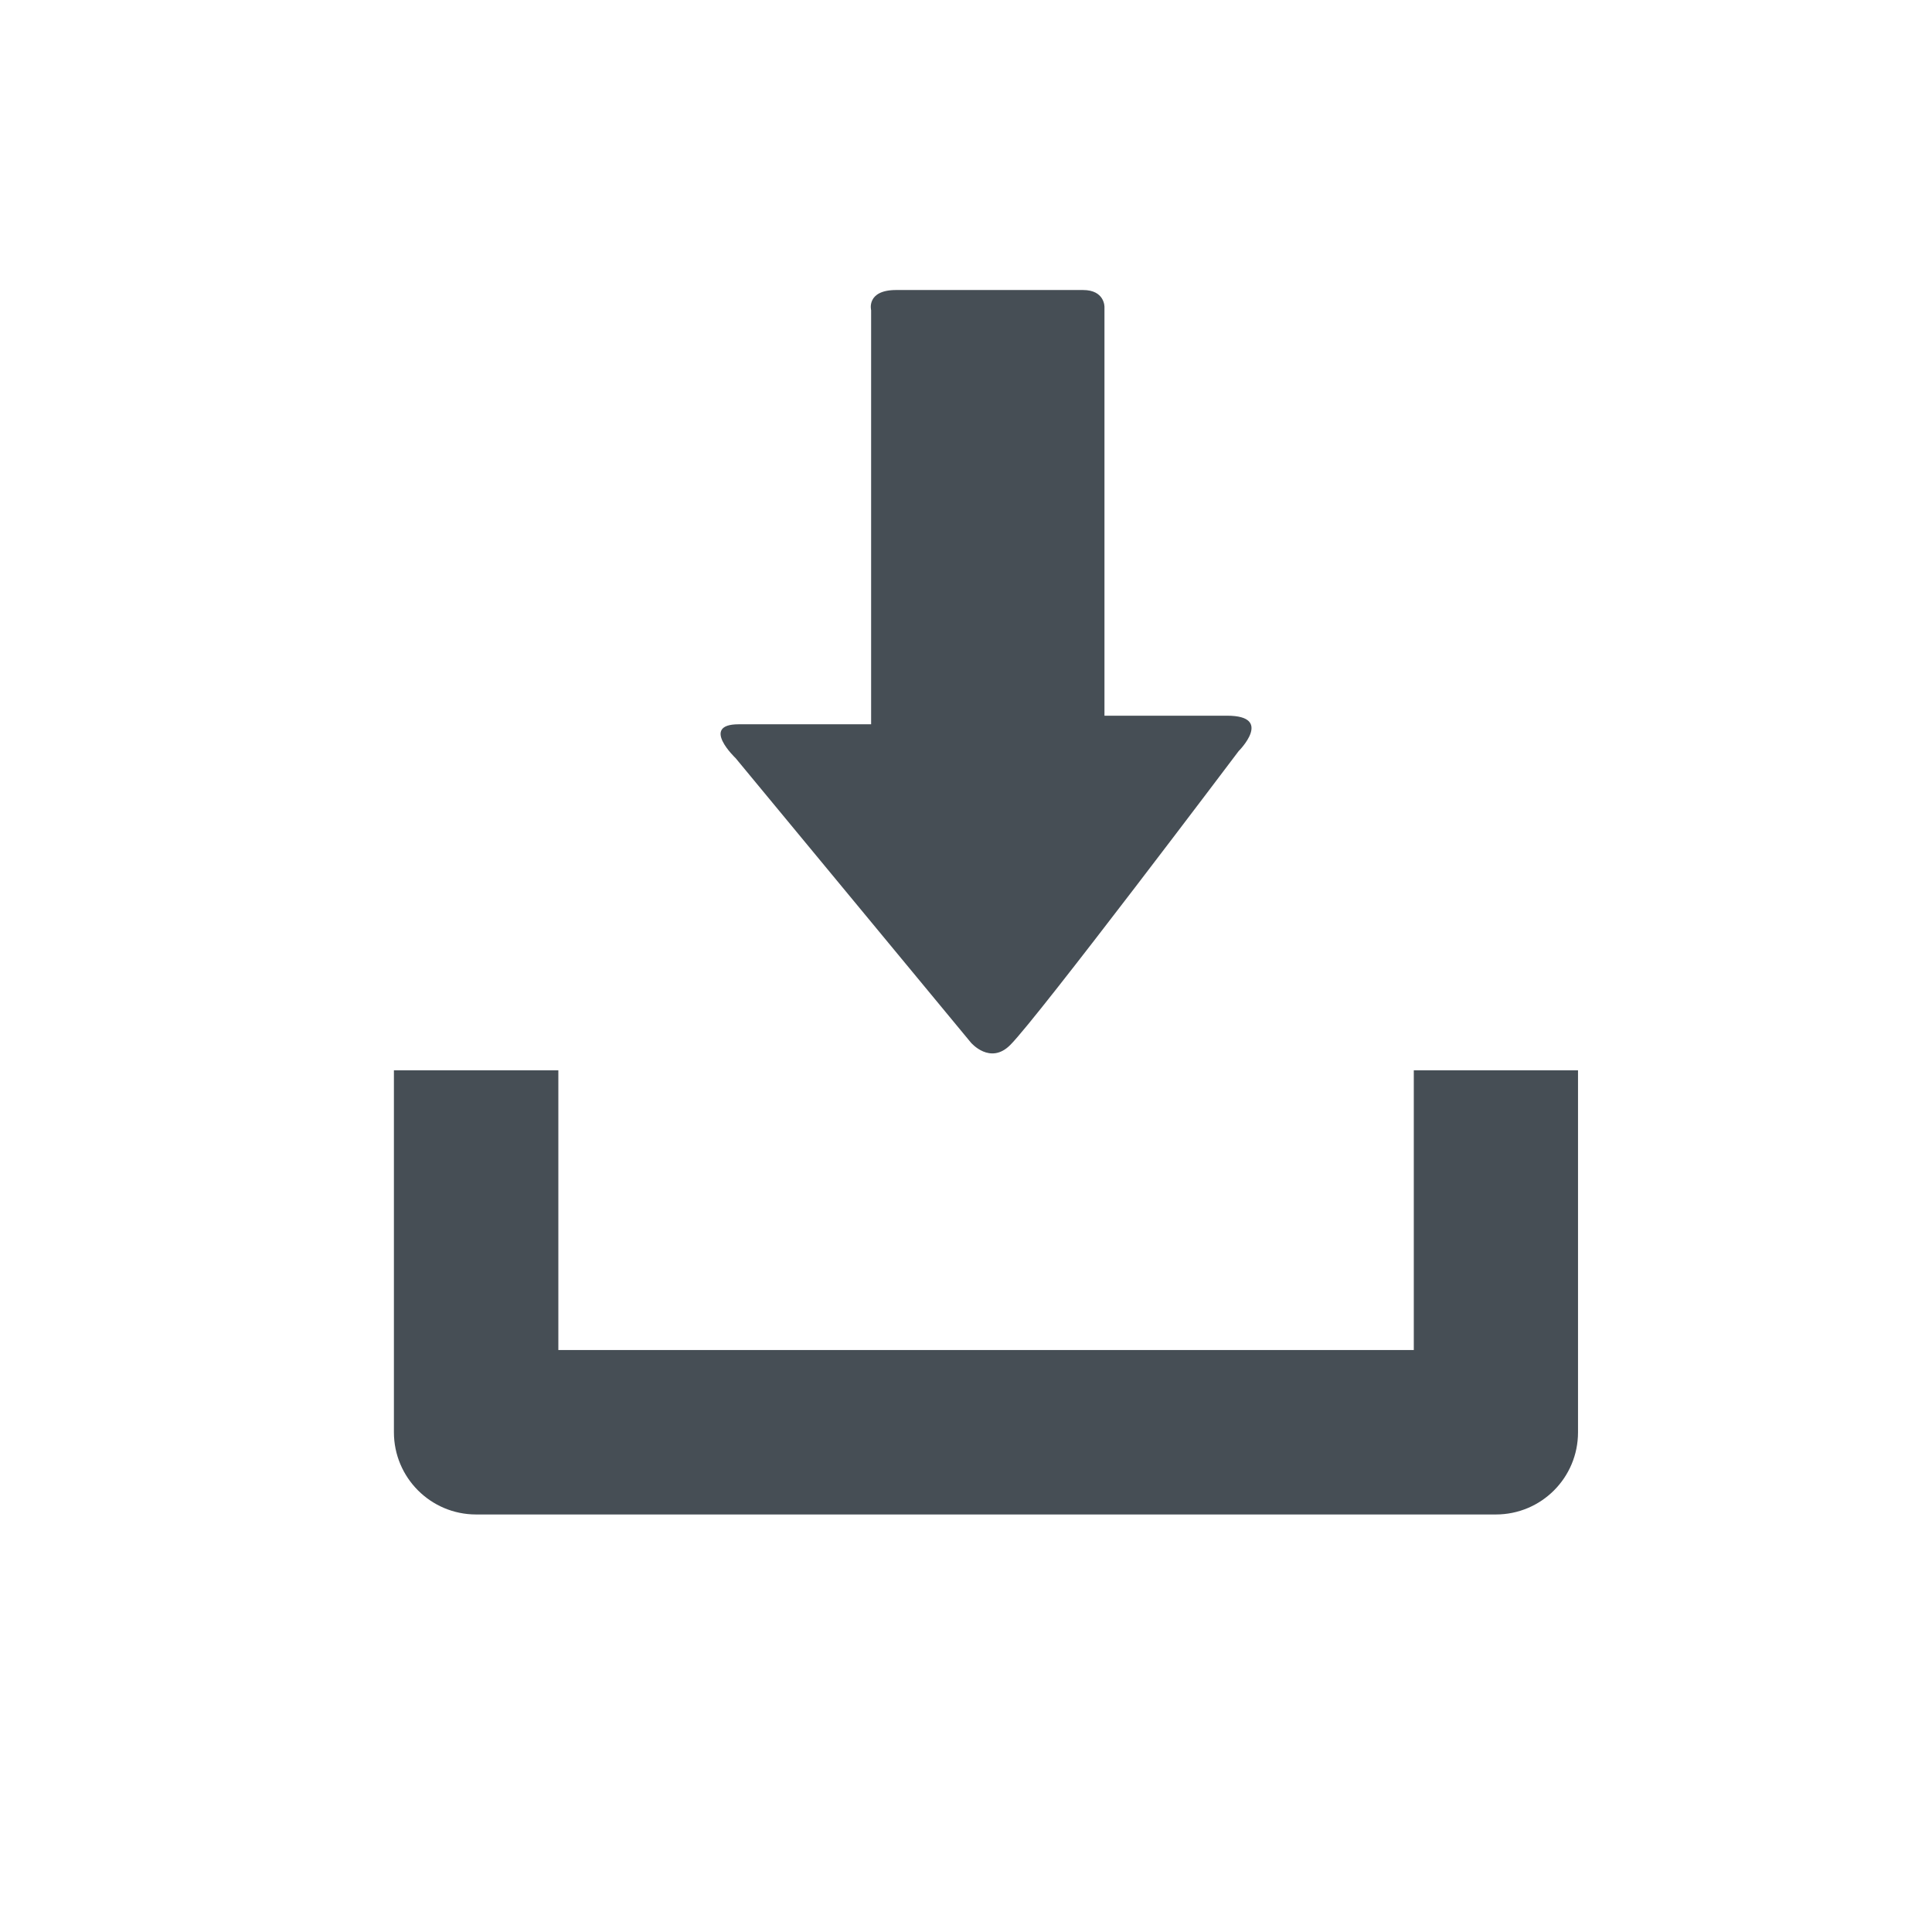
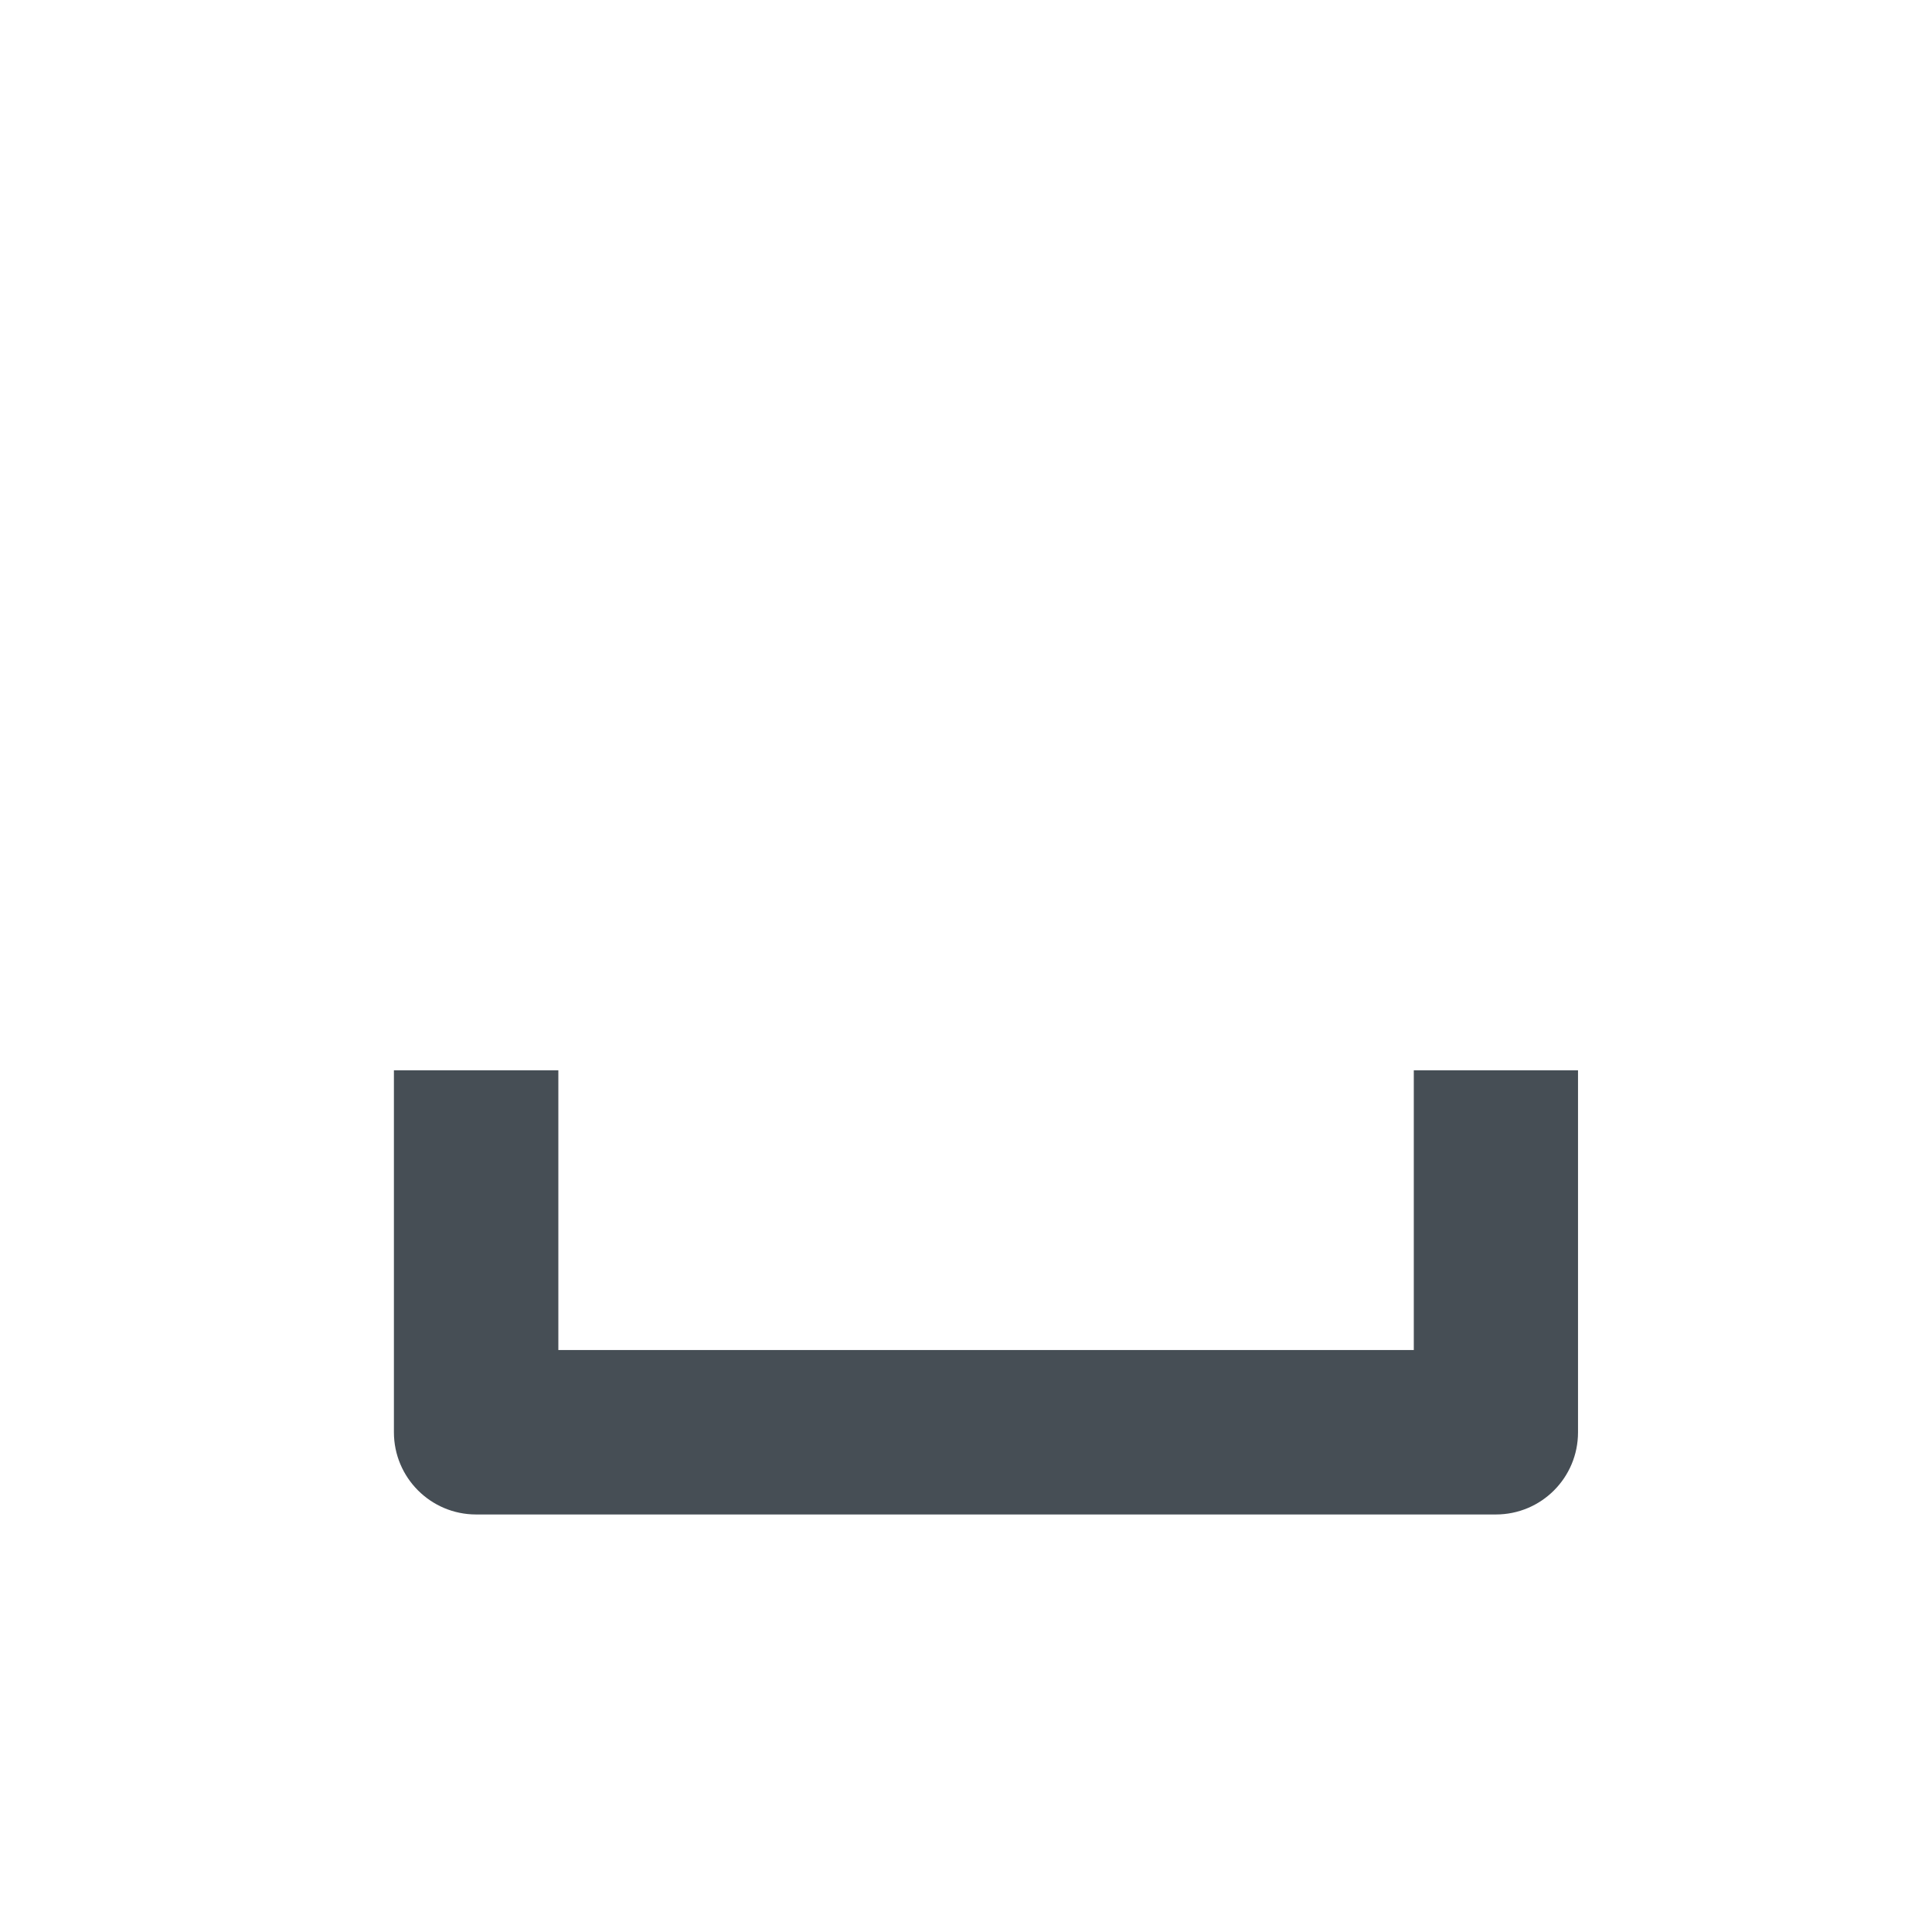
<svg xmlns="http://www.w3.org/2000/svg" version="1.1" id="レイヤー_1" x="0px" y="0px" viewBox="0 0 90 90" style="enable-background:new 0 0 90 90;" xml:space="preserve">
  <style type="text/css">
	.st0{fill:#464E55;}
	.st1{fill:none;}
</style>
  <g>
    <g>
      <g>
        <path class="st0" d="M65.86,49.86v13.03H26.01V49.86h-7.66v16.86c0,2.11,1.71,3.83,3.83,3.83h47.5c2.12,0,3.83-1.71,3.83-3.83     V49.86H65.86z" />
      </g>
    </g>
    <g>
-       <path class="st0" d="M45.23,48.57L34.27,35.32c0,0-1.67-1.58,0.14-1.58c1.8,0,6.17,0,6.17,0s0-1.06,0-2.7c0-4.65,0-13.14,0-16.59    c0,0-0.24-0.94,1.17-0.94c1.43,0,7.68,0,8.7,0c1.02,0,1,0.79,1,0.79c0,3.35,0,12.12,0,16.63c0,1.46,0,2.41,0,2.41s3.5,0,5.71,0    c2.2,0,0.54,1.65,0.54,1.65s-9.33,12.38-10.63,13.68C46.13,49.63,45.23,48.57,45.23,48.57z" />
-     </g>
+       </g>
  </g>
-   <rect x="-0.07" y="-0.1" class="st1" width="90" height="90" />
</svg>